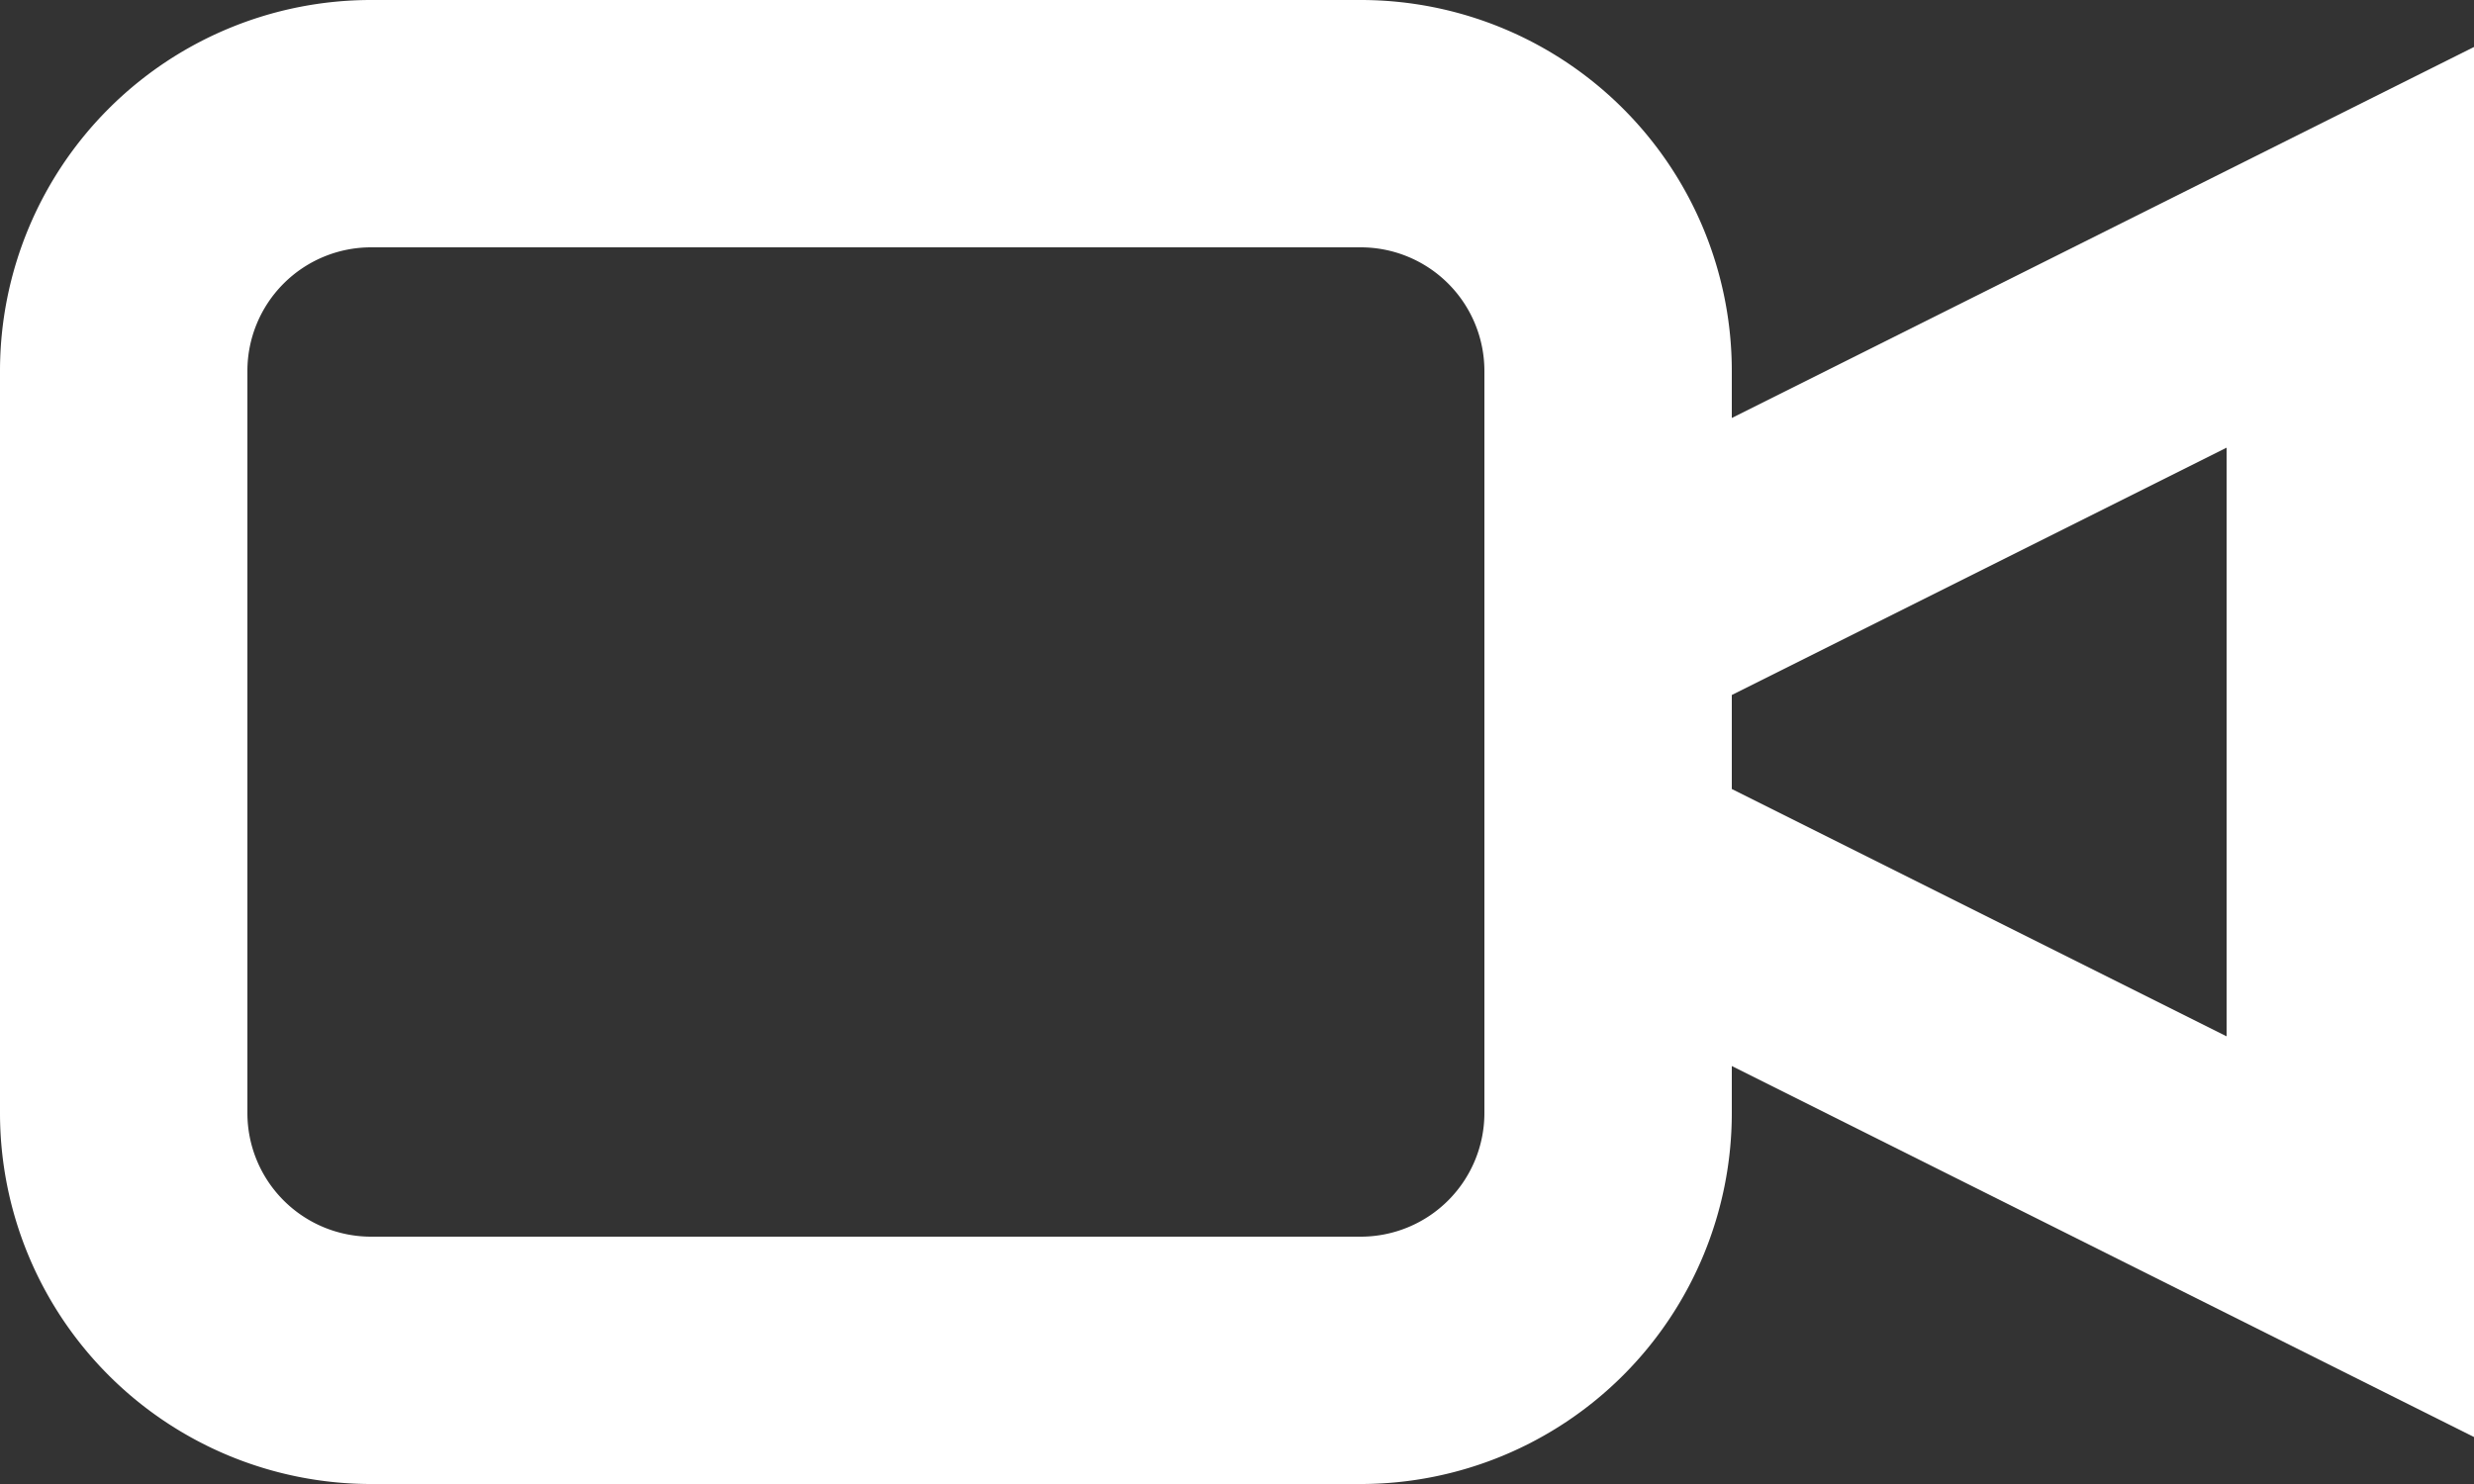
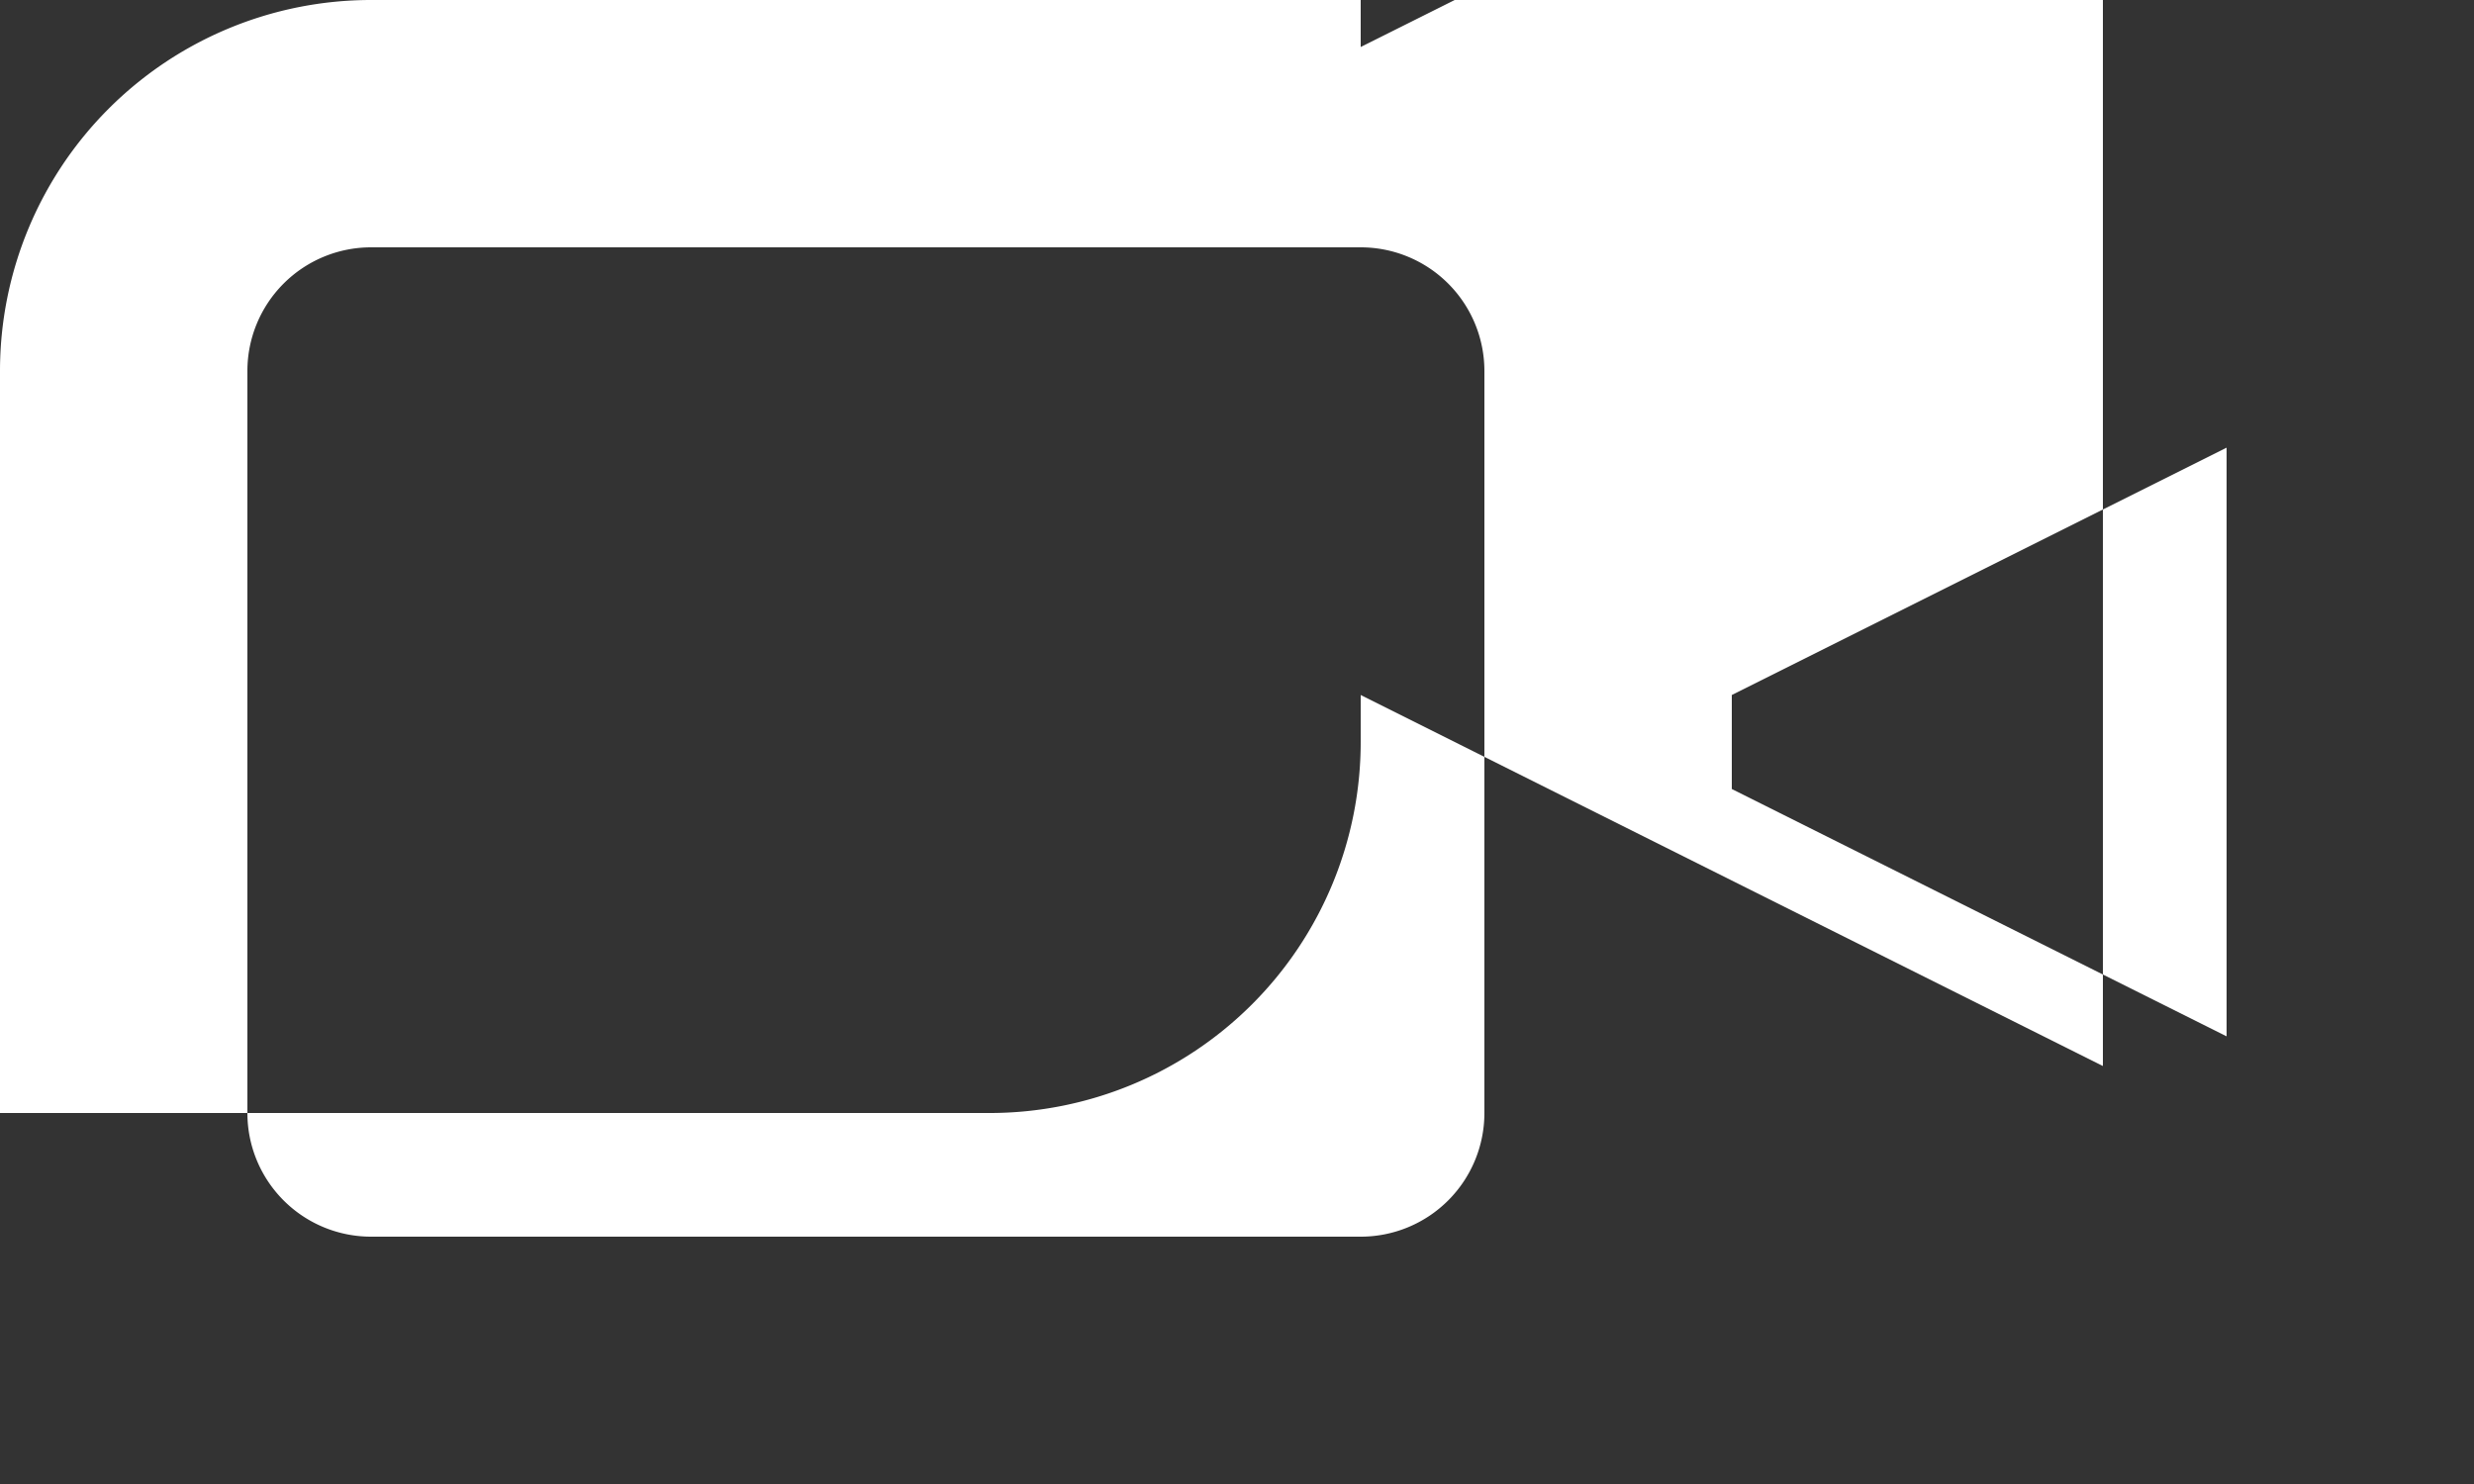
<svg xmlns="http://www.w3.org/2000/svg" width="20" height="12" viewBox="0 0 20 12">
  <rect x="0" y="0" width="20" height="12" fill="#333333" stroke="none" />
-   <path id="패스_380" data-name="패스 380" d="M158,2358a1,1,0,0,0-1,1v6a1,1,0,0,0,1,1h8a1,1,0,0,0,1-1v-6a1,1,0,0,0-1-1Zm-3,1a3,3,0,0,1,3-3h8a3,3,0,0,1,3,3v.38l6-3v11.24l-6-3v.38a3,3,0,0,1-3,3h-8a3,3,0,0,1-3-3Zm14,3.38,4,2v-4.76l-4,2Z" transform="translate(-155 -2356)" fill="#fff" />
+   <path id="패스_380" data-name="패스 380" d="M158,2358a1,1,0,0,0-1,1v6a1,1,0,0,0,1,1h8a1,1,0,0,0,1-1v-6a1,1,0,0,0-1-1Zm-3,1a3,3,0,0,1,3-3h8v.38l6-3v11.24l-6-3v.38a3,3,0,0,1-3,3h-8a3,3,0,0,1-3-3Zm14,3.38,4,2v-4.76l-4,2Z" transform="translate(-155 -2356)" fill="#fff" />
</svg>